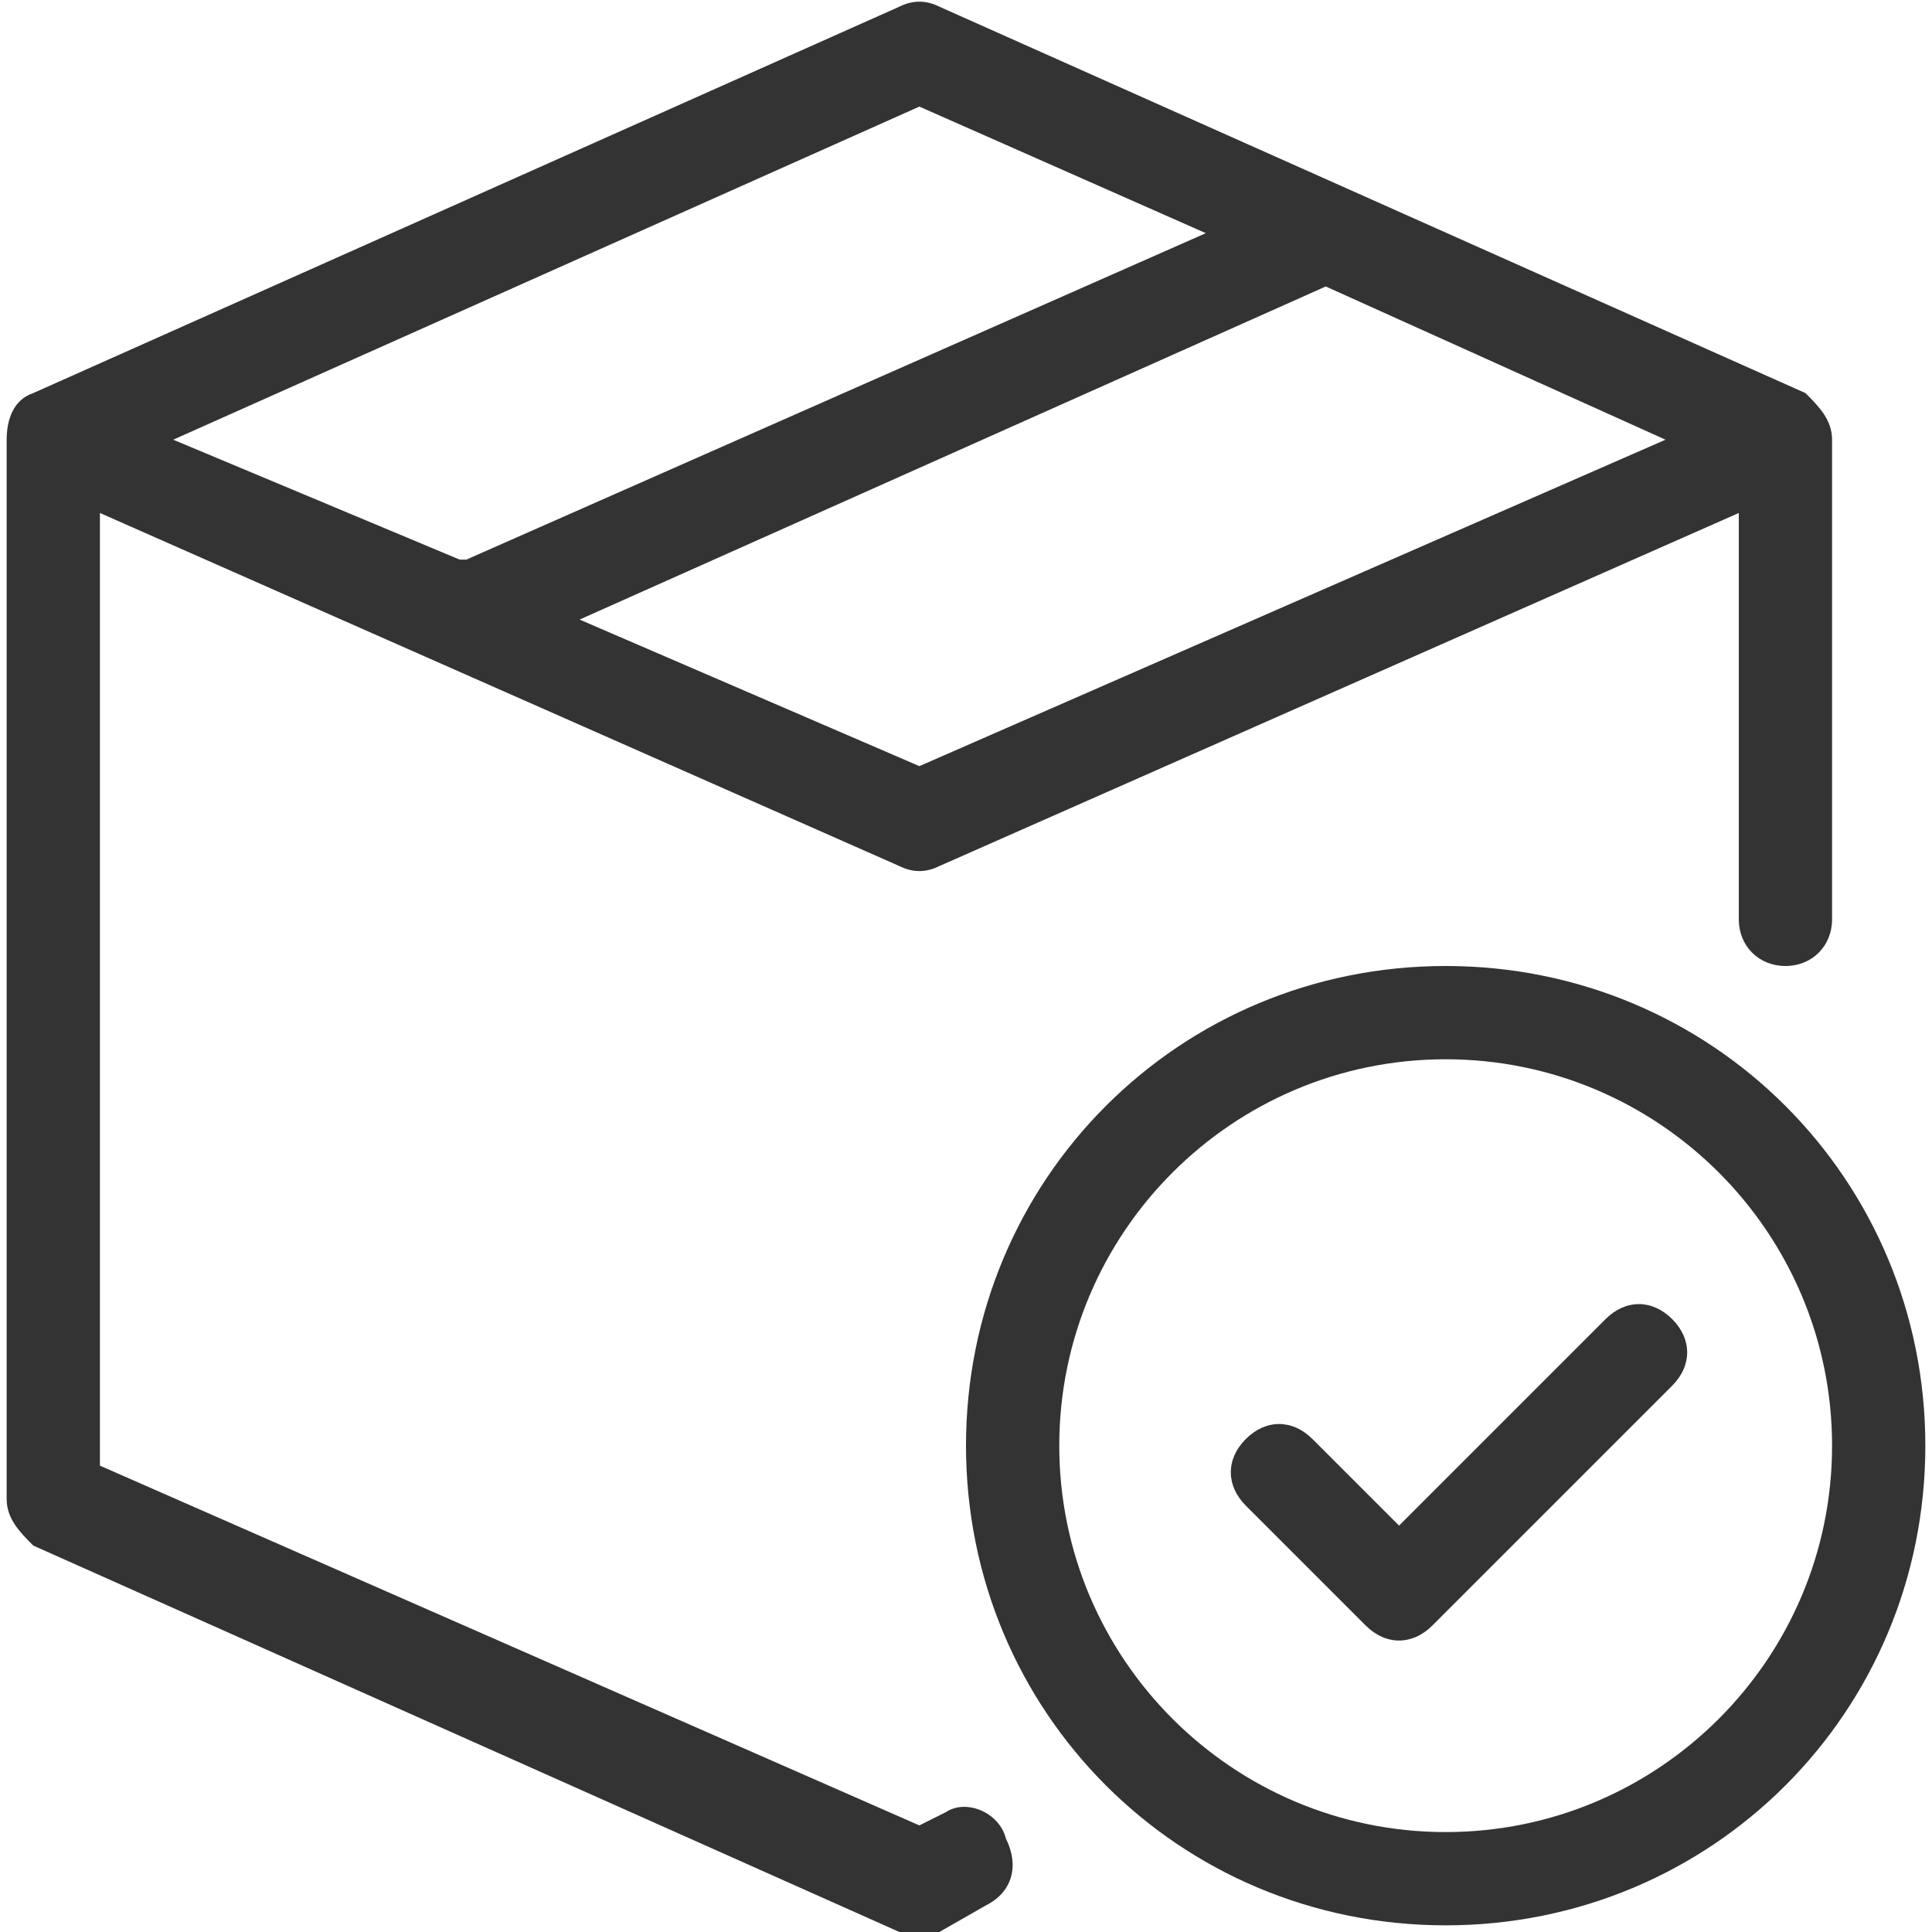
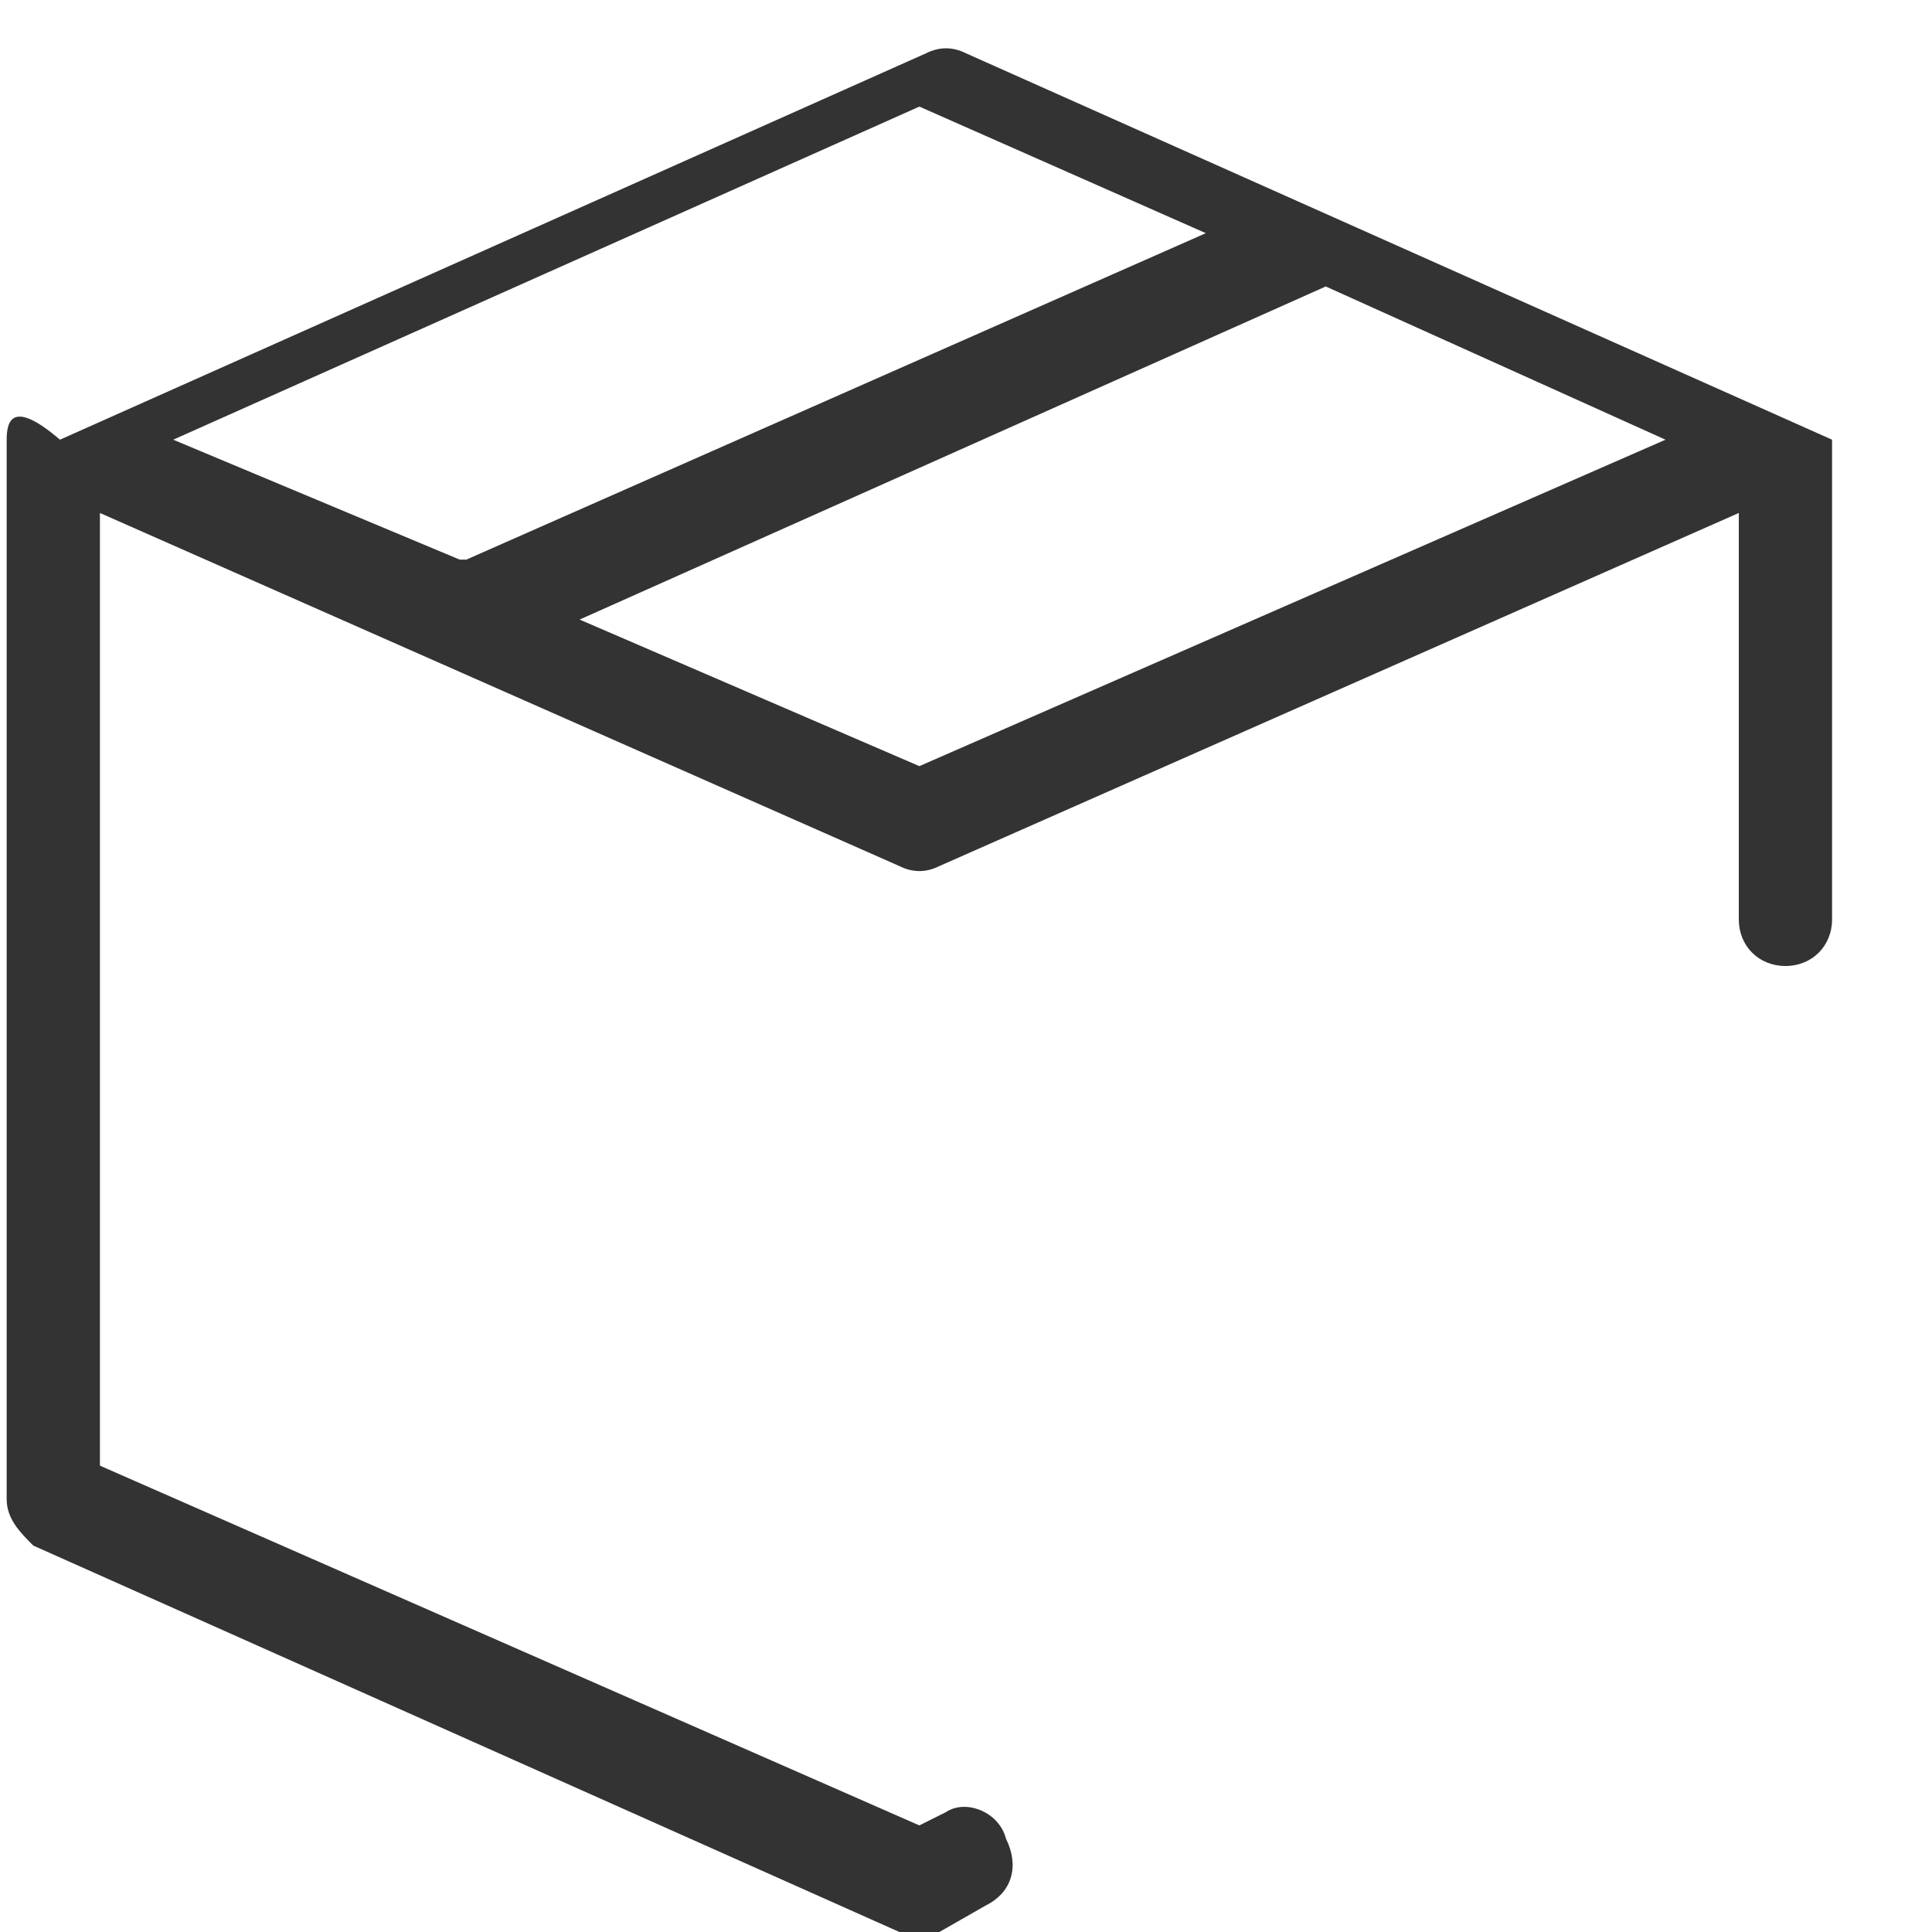
<svg xmlns="http://www.w3.org/2000/svg" version="1.1" id="Layer_1" x="0px" y="0px" width="29px" height="29px" viewBox="0 0 29 29" style="enable-background:new 0 0 29 29;" xml:space="preserve">
  <style type="text/css">
	.st0{fill:#333333;}
</style>
  <g id="XMLID_1_">
-     <path class="st0" d="M14.2,27.2l-0.4,0.2L1.5,22V7.7l12,5.3c0.2,0.1,0.4,0.1,0.6,0l12-5.3v6.1c0,0.4,0.3,0.7,0.7,0.7   c0.4,0,0.7-0.3,0.7-0.7V6.6c0-0.3-0.2-0.5-0.4-0.7l-13-5.8c-0.2-0.1-0.4-0.1-0.6,0l-13,5.8C0.2,6,0.1,6.3,0.1,6.6v15.9   c0,0.3,0.2,0.5,0.4,0.7l13,5.8c0.2,0.1,0.4,0.1,0.6,0l0.7-0.4c0.4-0.2,0.5-0.6,0.3-1C15,27.2,14.5,27,14.2,27.2   C14.2,27.2,14.2,27.2,14.2,27.2L14.2,27.2z M13.8,11.5L8.7,9.3l11.2-5c0,0,0,0,0,0L25,6.6L13.8,11.5z M13.8,1.6l4.3,1.9L7,8.4   c0,0-0.1,0-0.1,0L2.6,6.6L13.8,1.6z" />
-     <path class="st0" d="M21.7,14.5c-4,0-7.2,3.2-7.2,7.2s3.2,7.2,7.2,7.2c4,0,7.2-3.2,7.2-7.2v0C28.9,17.7,25.7,14.5,21.7,14.5z    M21.7,27.5c-3.2,0-5.8-2.6-5.8-5.8c0-3.2,2.6-5.8,5.8-5.8c3.2,0,5.8,2.6,5.8,5.8C27.5,24.9,24.9,27.5,21.7,27.5z" />
-     <path id="XMLID_2_" class="st0" d="M24.1,19.8L21,22.9l-1.3-1.3c-0.3-0.3-0.7-0.3-1,0c-0.3,0.3-0.3,0.7,0,1c0,0,0,0,0,0l1.8,1.8   c0.3,0.3,0.7,0.3,1,0c0,0,0,0,0,0l3.6-3.6c0.3-0.3,0.3-0.7,0-1C24.8,19.5,24.4,19.5,24.1,19.8L24.1,19.8z" />
+     <path class="st0" d="M14.2,27.2l-0.4,0.2L1.5,22V7.7l12,5.3c0.2,0.1,0.4,0.1,0.6,0l12-5.3v6.1c0,0.4,0.3,0.7,0.7,0.7   c0.4,0,0.7-0.3,0.7-0.7V6.6l-13-5.8c-0.2-0.1-0.4-0.1-0.6,0l-13,5.8C0.2,6,0.1,6.3,0.1,6.6v15.9   c0,0.3,0.2,0.5,0.4,0.7l13,5.8c0.2,0.1,0.4,0.1,0.6,0l0.7-0.4c0.4-0.2,0.5-0.6,0.3-1C15,27.2,14.5,27,14.2,27.2   C14.2,27.2,14.2,27.2,14.2,27.2L14.2,27.2z M13.8,11.5L8.7,9.3l11.2-5c0,0,0,0,0,0L25,6.6L13.8,11.5z M13.8,1.6l4.3,1.9L7,8.4   c0,0-0.1,0-0.1,0L2.6,6.6L13.8,1.6z" />
  </g>
</svg>